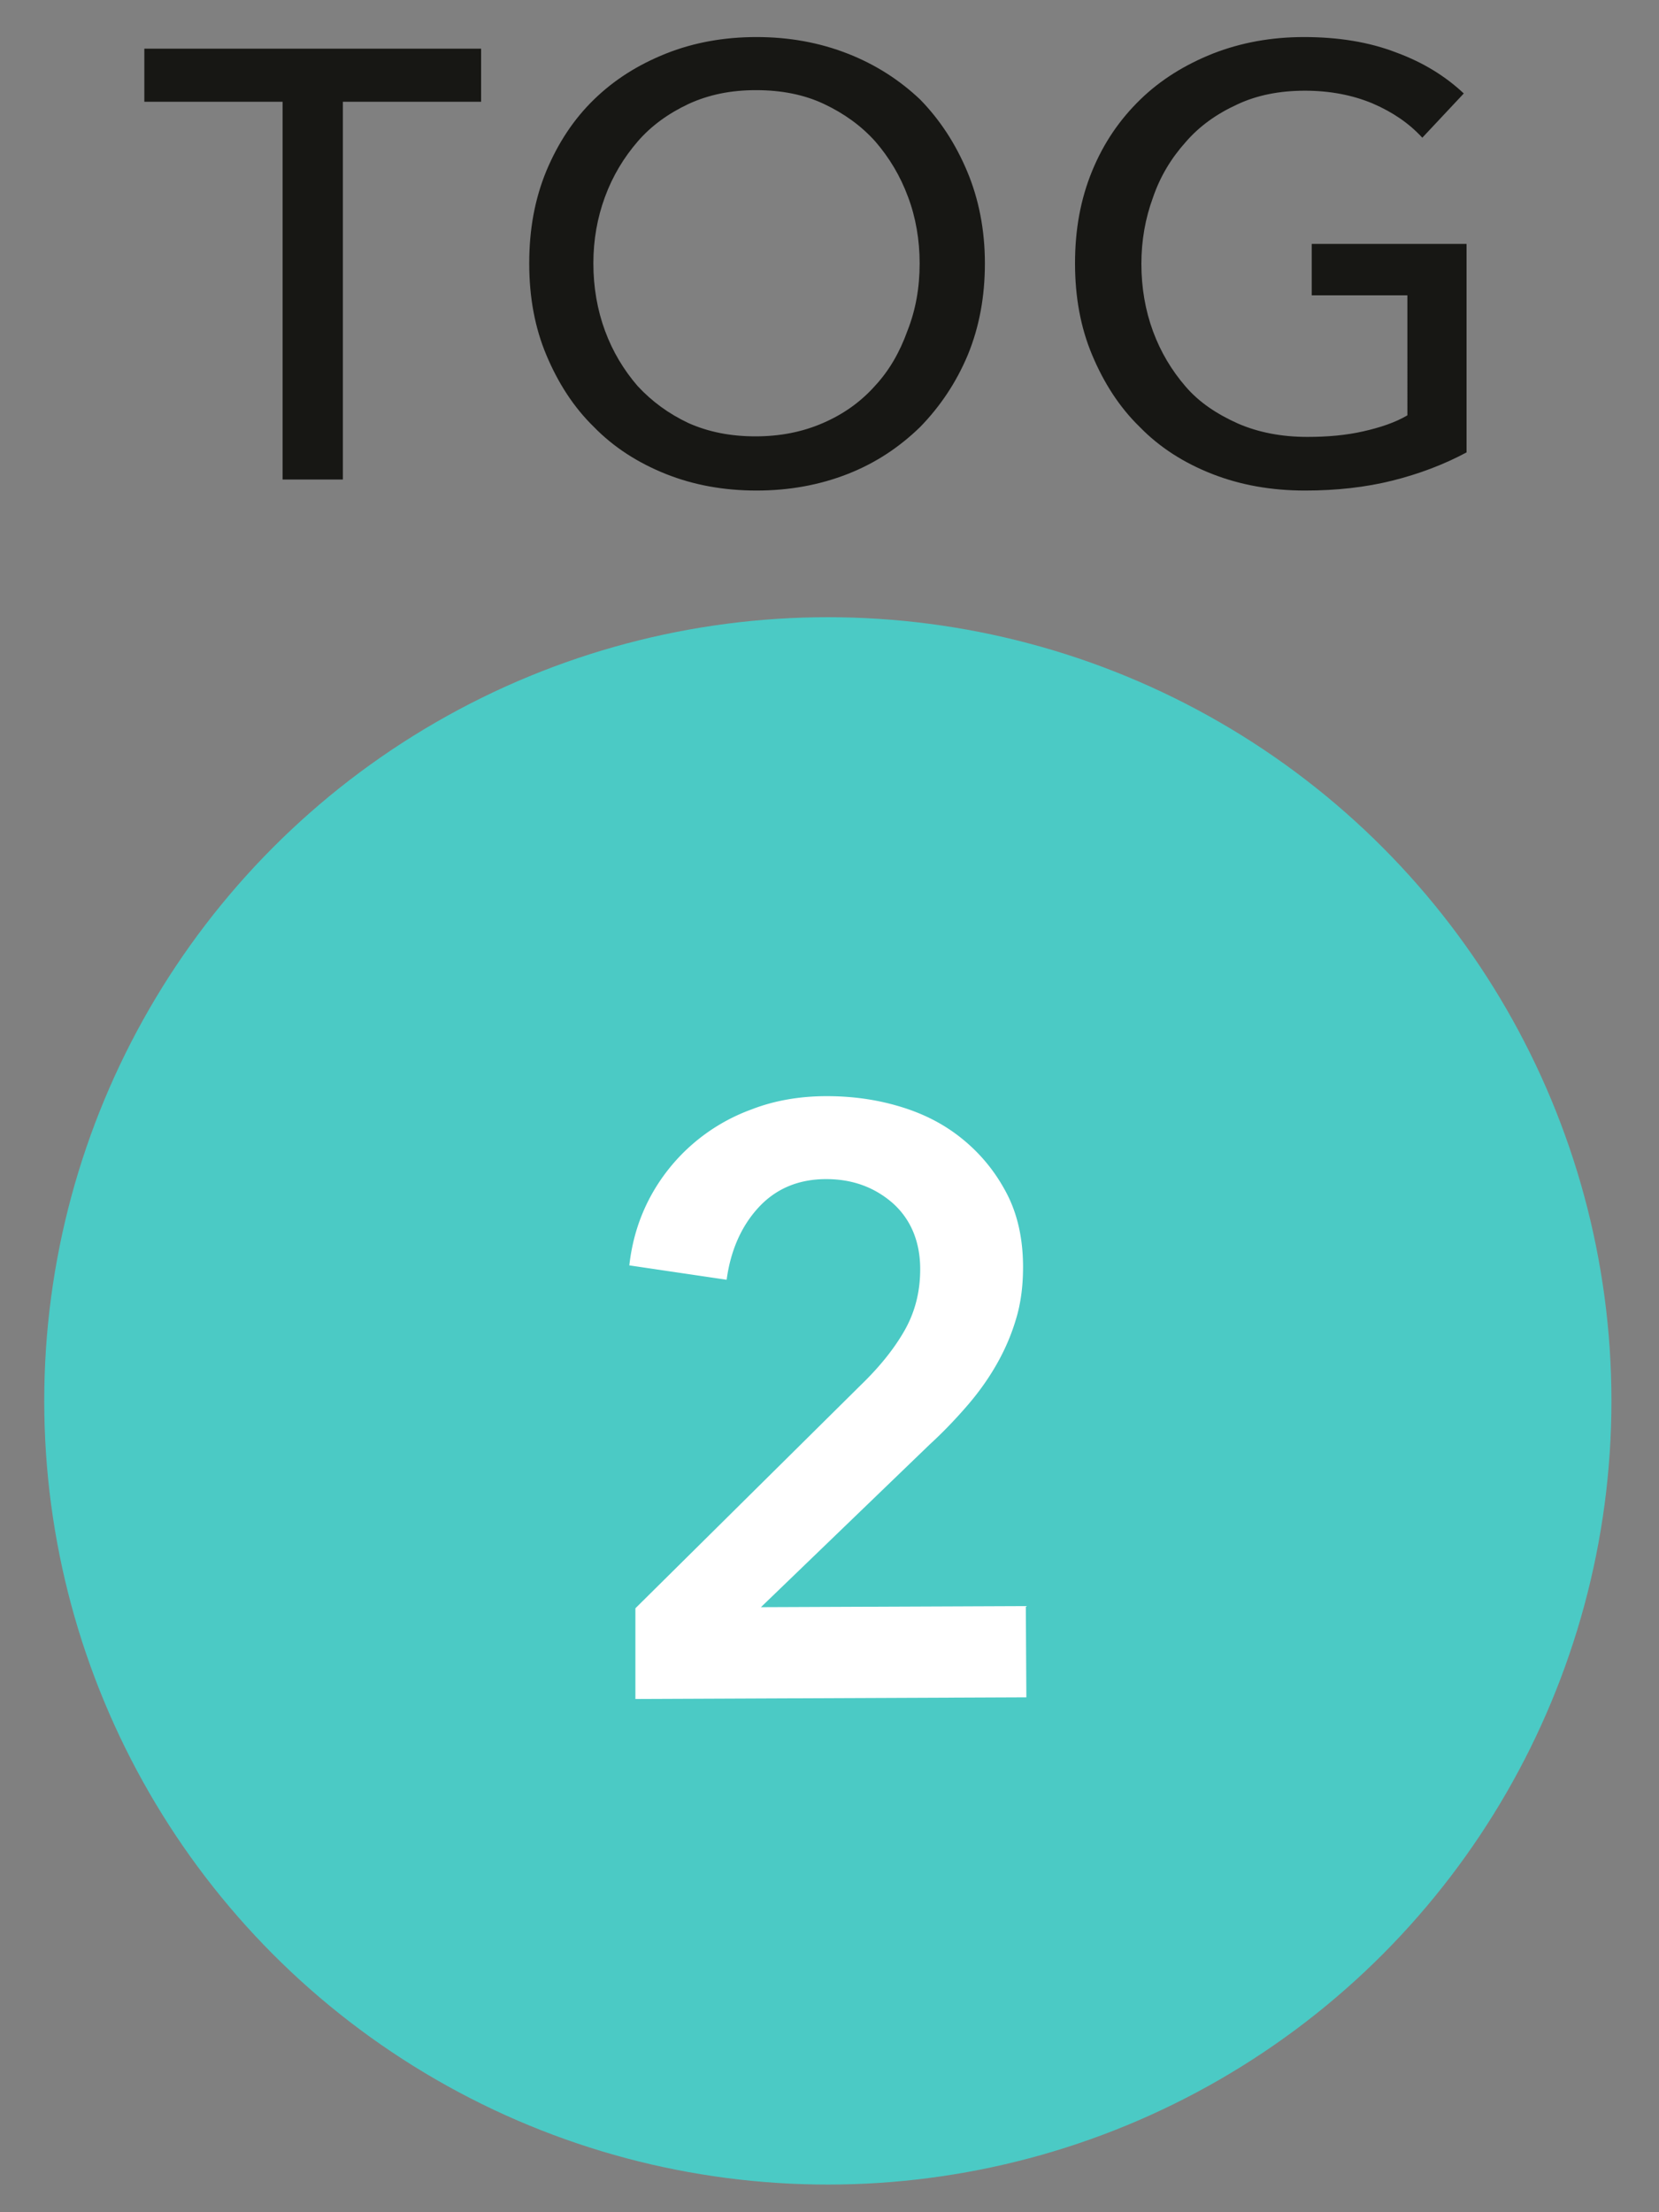
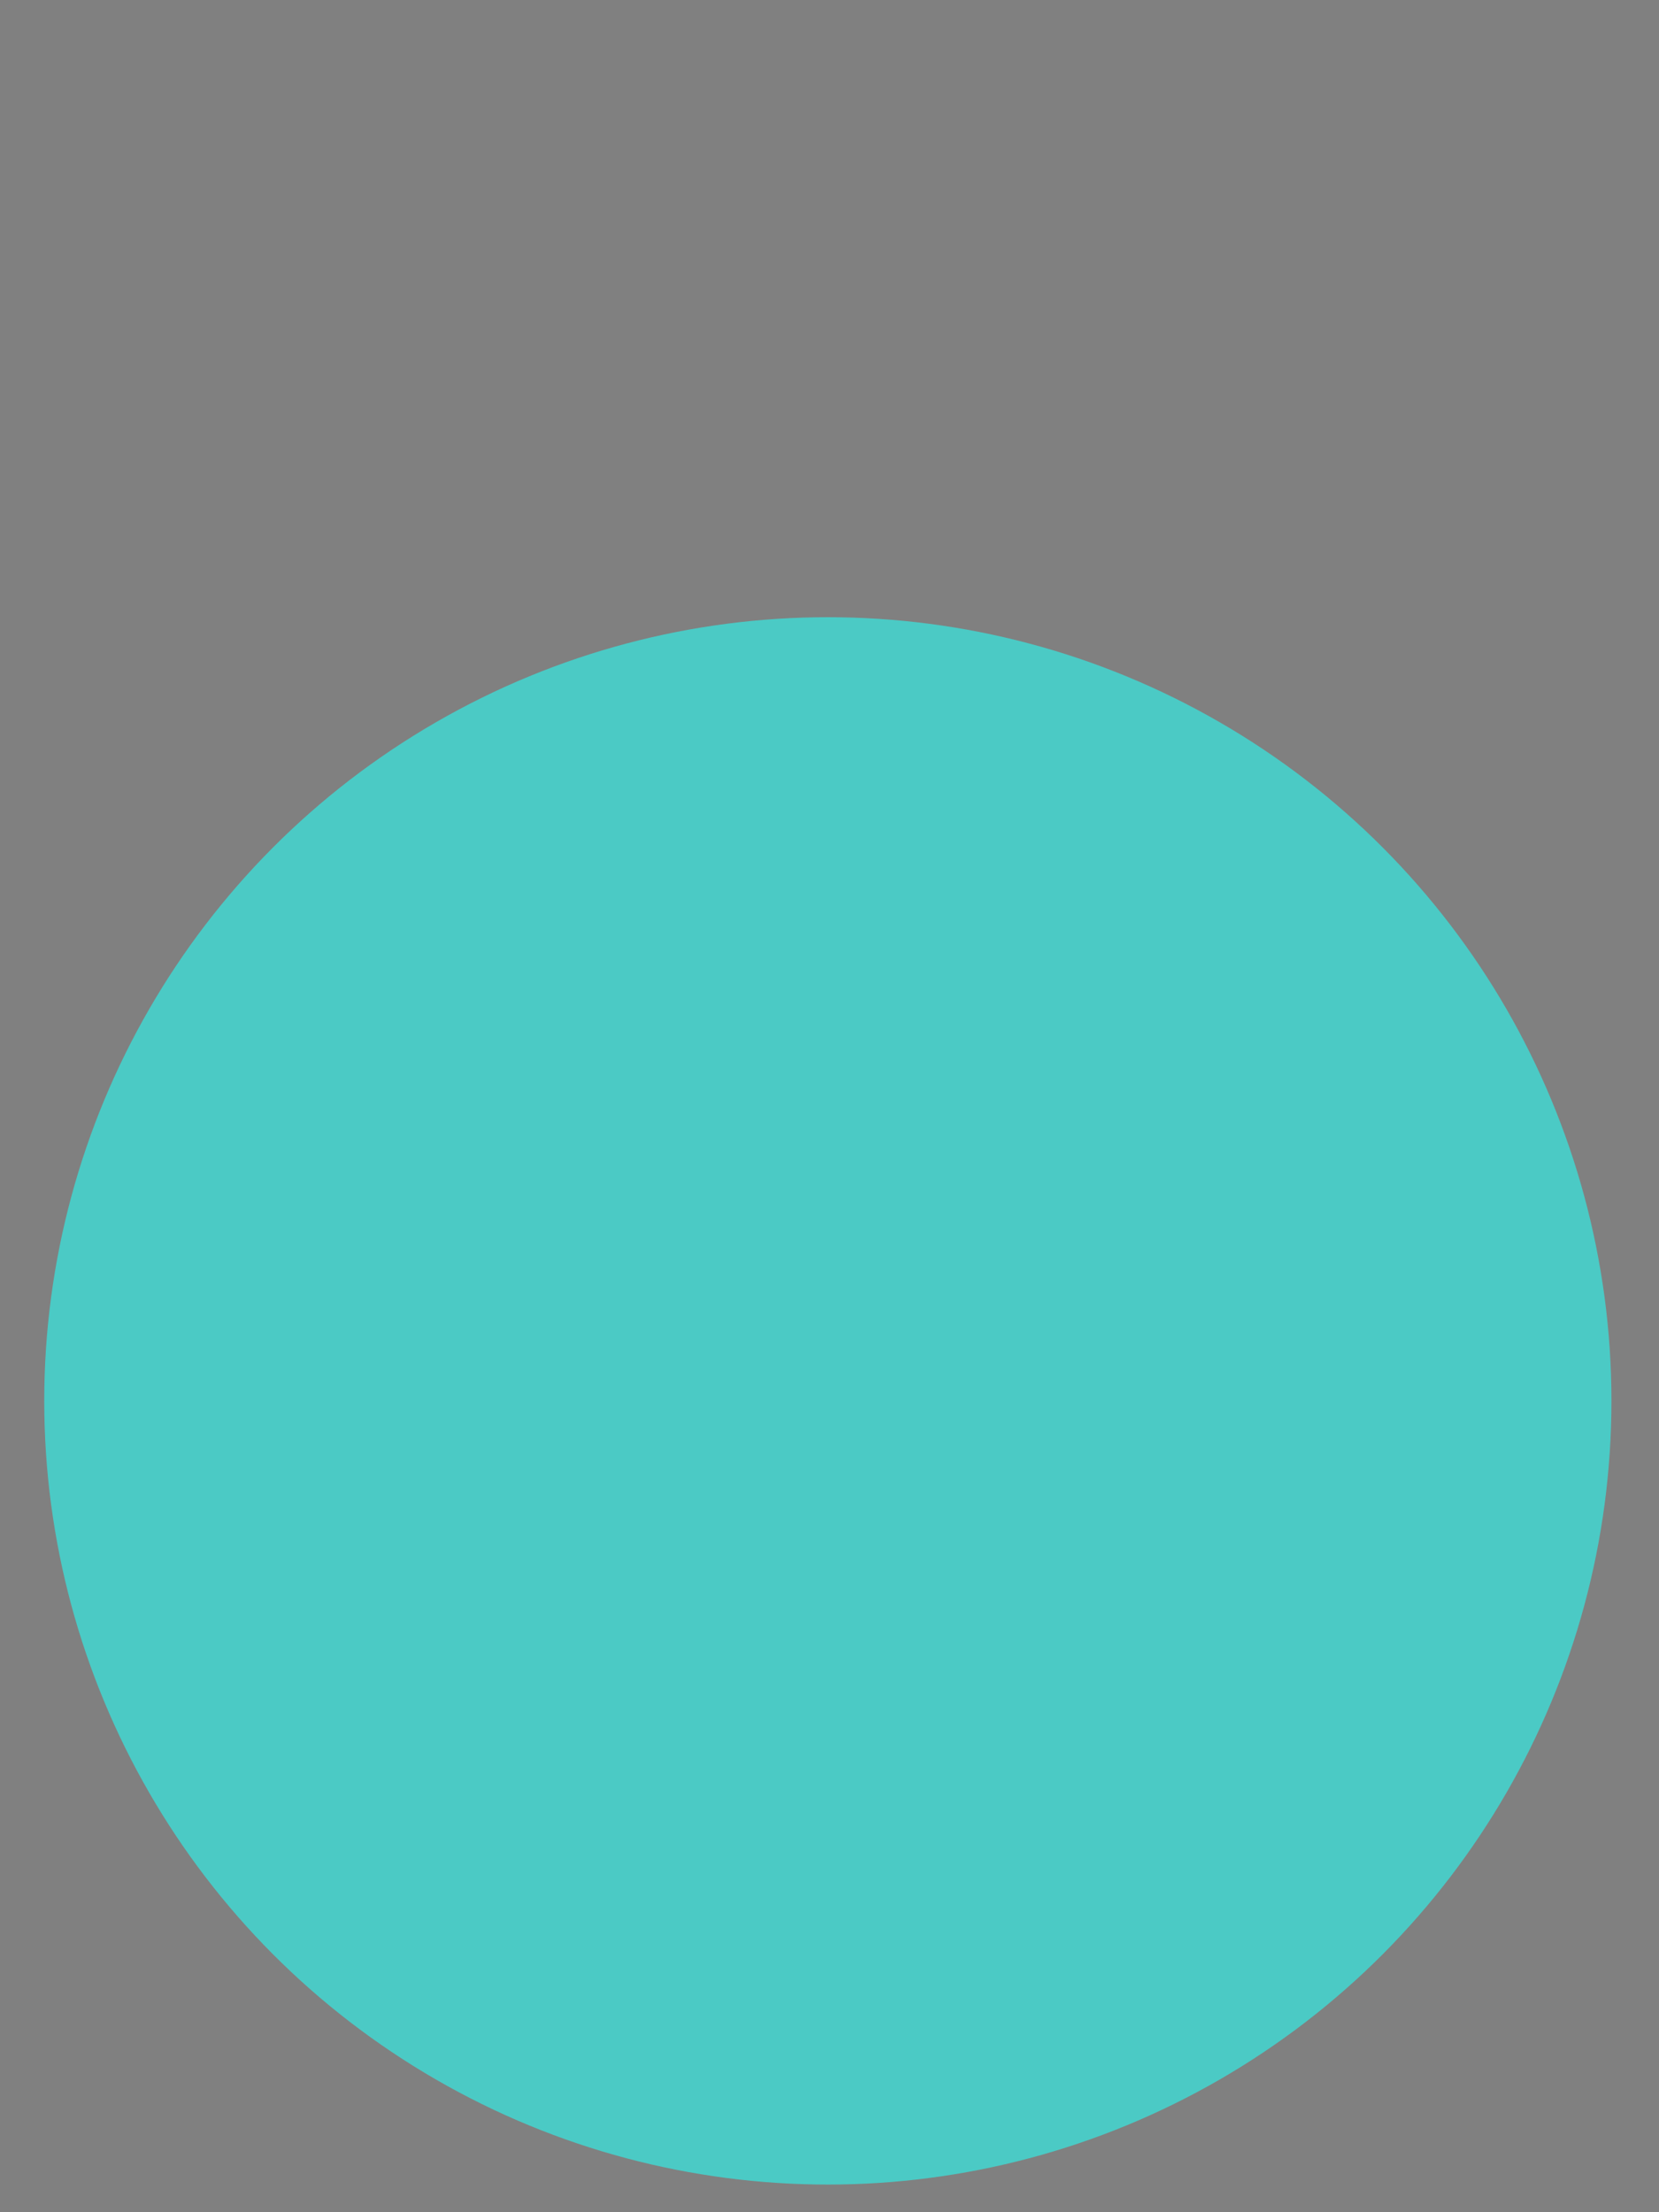
<svg xmlns="http://www.w3.org/2000/svg" xml:space="preserve" id="Calque_1" x="0" y="0" style="enable-background:new 0 0 30 40" version="1.1" viewBox="0 0 30 40">
  <rect x="0" y="0" width="30" height="40" fill="#808080" stroke="none" />
  <style type="text/css">.st0{fill:#4bcac5}.st1{enable-background:new}.st2{fill:#fff}.st3{fill:#171714}</style>
  <g>
    <circle cx="14.97" cy="25.33" r="14.17" class="st0" />
  </g>
  <g class="st1">
-     <path d="m11.49 29.08 4.08-4.04c.33-.32.59-.64.78-.97.19-.33.29-.7.29-1.12 0-.5-.17-.9-.49-1.19-.33-.29-.73-.44-1.21-.44-.51 0-.92.18-1.23.52s-.5.78-.57 1.3l-1.76-.26c.05-.44.17-.84.37-1.22a3.397 3.397 0 0 1 1.84-1.6c.41-.16.87-.24 1.36-.24.46 0 .9.06 1.33.19.43.13.8.32 1.13.59s.59.59.79.97c.2.38.3.83.3 1.34 0 .34-.04.66-.13.95-.09.3-.21.57-.36.83s-.33.51-.54.75c-.2.23-.42.46-.66.68l-3.05 2.94 4.79-.02.01 1.65-7.07.03v-1.64z" class="st2" />
-   </g>
+     </g>
  <g>
-     <path d="M6.2 8.67H5.11V1.84h-2.5V.88H8.7v.96H6.2v6.83zM17.81 4.76c0 .6-.1 1.15-.31 1.66-.21.5-.5.93-.86 1.3-.37.36-.8.65-1.31.85-.51.2-1.06.3-1.65.3s-1.14-.1-1.64-.3-.94-.48-1.3-.85c-.37-.36-.65-.8-.86-1.3-.21-.5-.31-1.05-.31-1.66 0-.61.1-1.16.31-1.67.21-.5.49-.93.86-1.29s.8-.63 1.3-.83c.5-.2 1.05-.3 1.64-.3s1.14.1 1.65.3c.51.2.94.48 1.31.83.36.37.64.8.85 1.3s.32 1.06.32 1.66zm-1.18 0c0-.42-.07-.83-.21-1.2-.14-.38-.34-.71-.59-1-.26-.29-.57-.51-.93-.68s-.77-.25-1.23-.25c-.45 0-.85.08-1.22.25-.36.17-.67.39-.92.68-.25.29-.45.62-.59 1-.14.38-.21.78-.21 1.2 0 .43.07.84.21 1.22.14.38.34.71.59 1 .26.28.56.5.92.67.36.16.76.24 1.21.24s.85-.08 1.22-.24c.37-.16.68-.38.94-.67.26-.28.45-.61.59-1 .15-.38.22-.78.22-1.22zM25.72 2.49c-.24-.26-.53-.46-.9-.62-.36-.15-.77-.23-1.22-.23-.46 0-.87.08-1.23.25-.37.17-.68.39-.93.68-.26.29-.46.62-.59 1-.14.38-.21.78-.21 1.2 0 .43.07.84.21 1.22.14.38.34.71.59 1s.57.5.95.67c.37.16.79.24 1.25.24.37 0 .7-.03 1.01-.1.31-.07.58-.16.8-.29V5.34h-1.73v-.93h2.8v3.77c-.41.22-.86.39-1.34.51-.48.12-1.01.18-1.58.18-.61 0-1.17-.1-1.68-.3s-.95-.48-1.31-.85c-.37-.36-.65-.8-.86-1.3-.21-.5-.31-1.05-.31-1.66 0-.61.1-1.16.31-1.67s.5-.93.87-1.29.81-.63 1.31-.83c.51-.2 1.06-.3 1.65-.3.62 0 1.18.09 1.67.28.49.18.89.43 1.22.74l-.75.8z" class="st3" />
-   </g>
+     </g>
</svg>